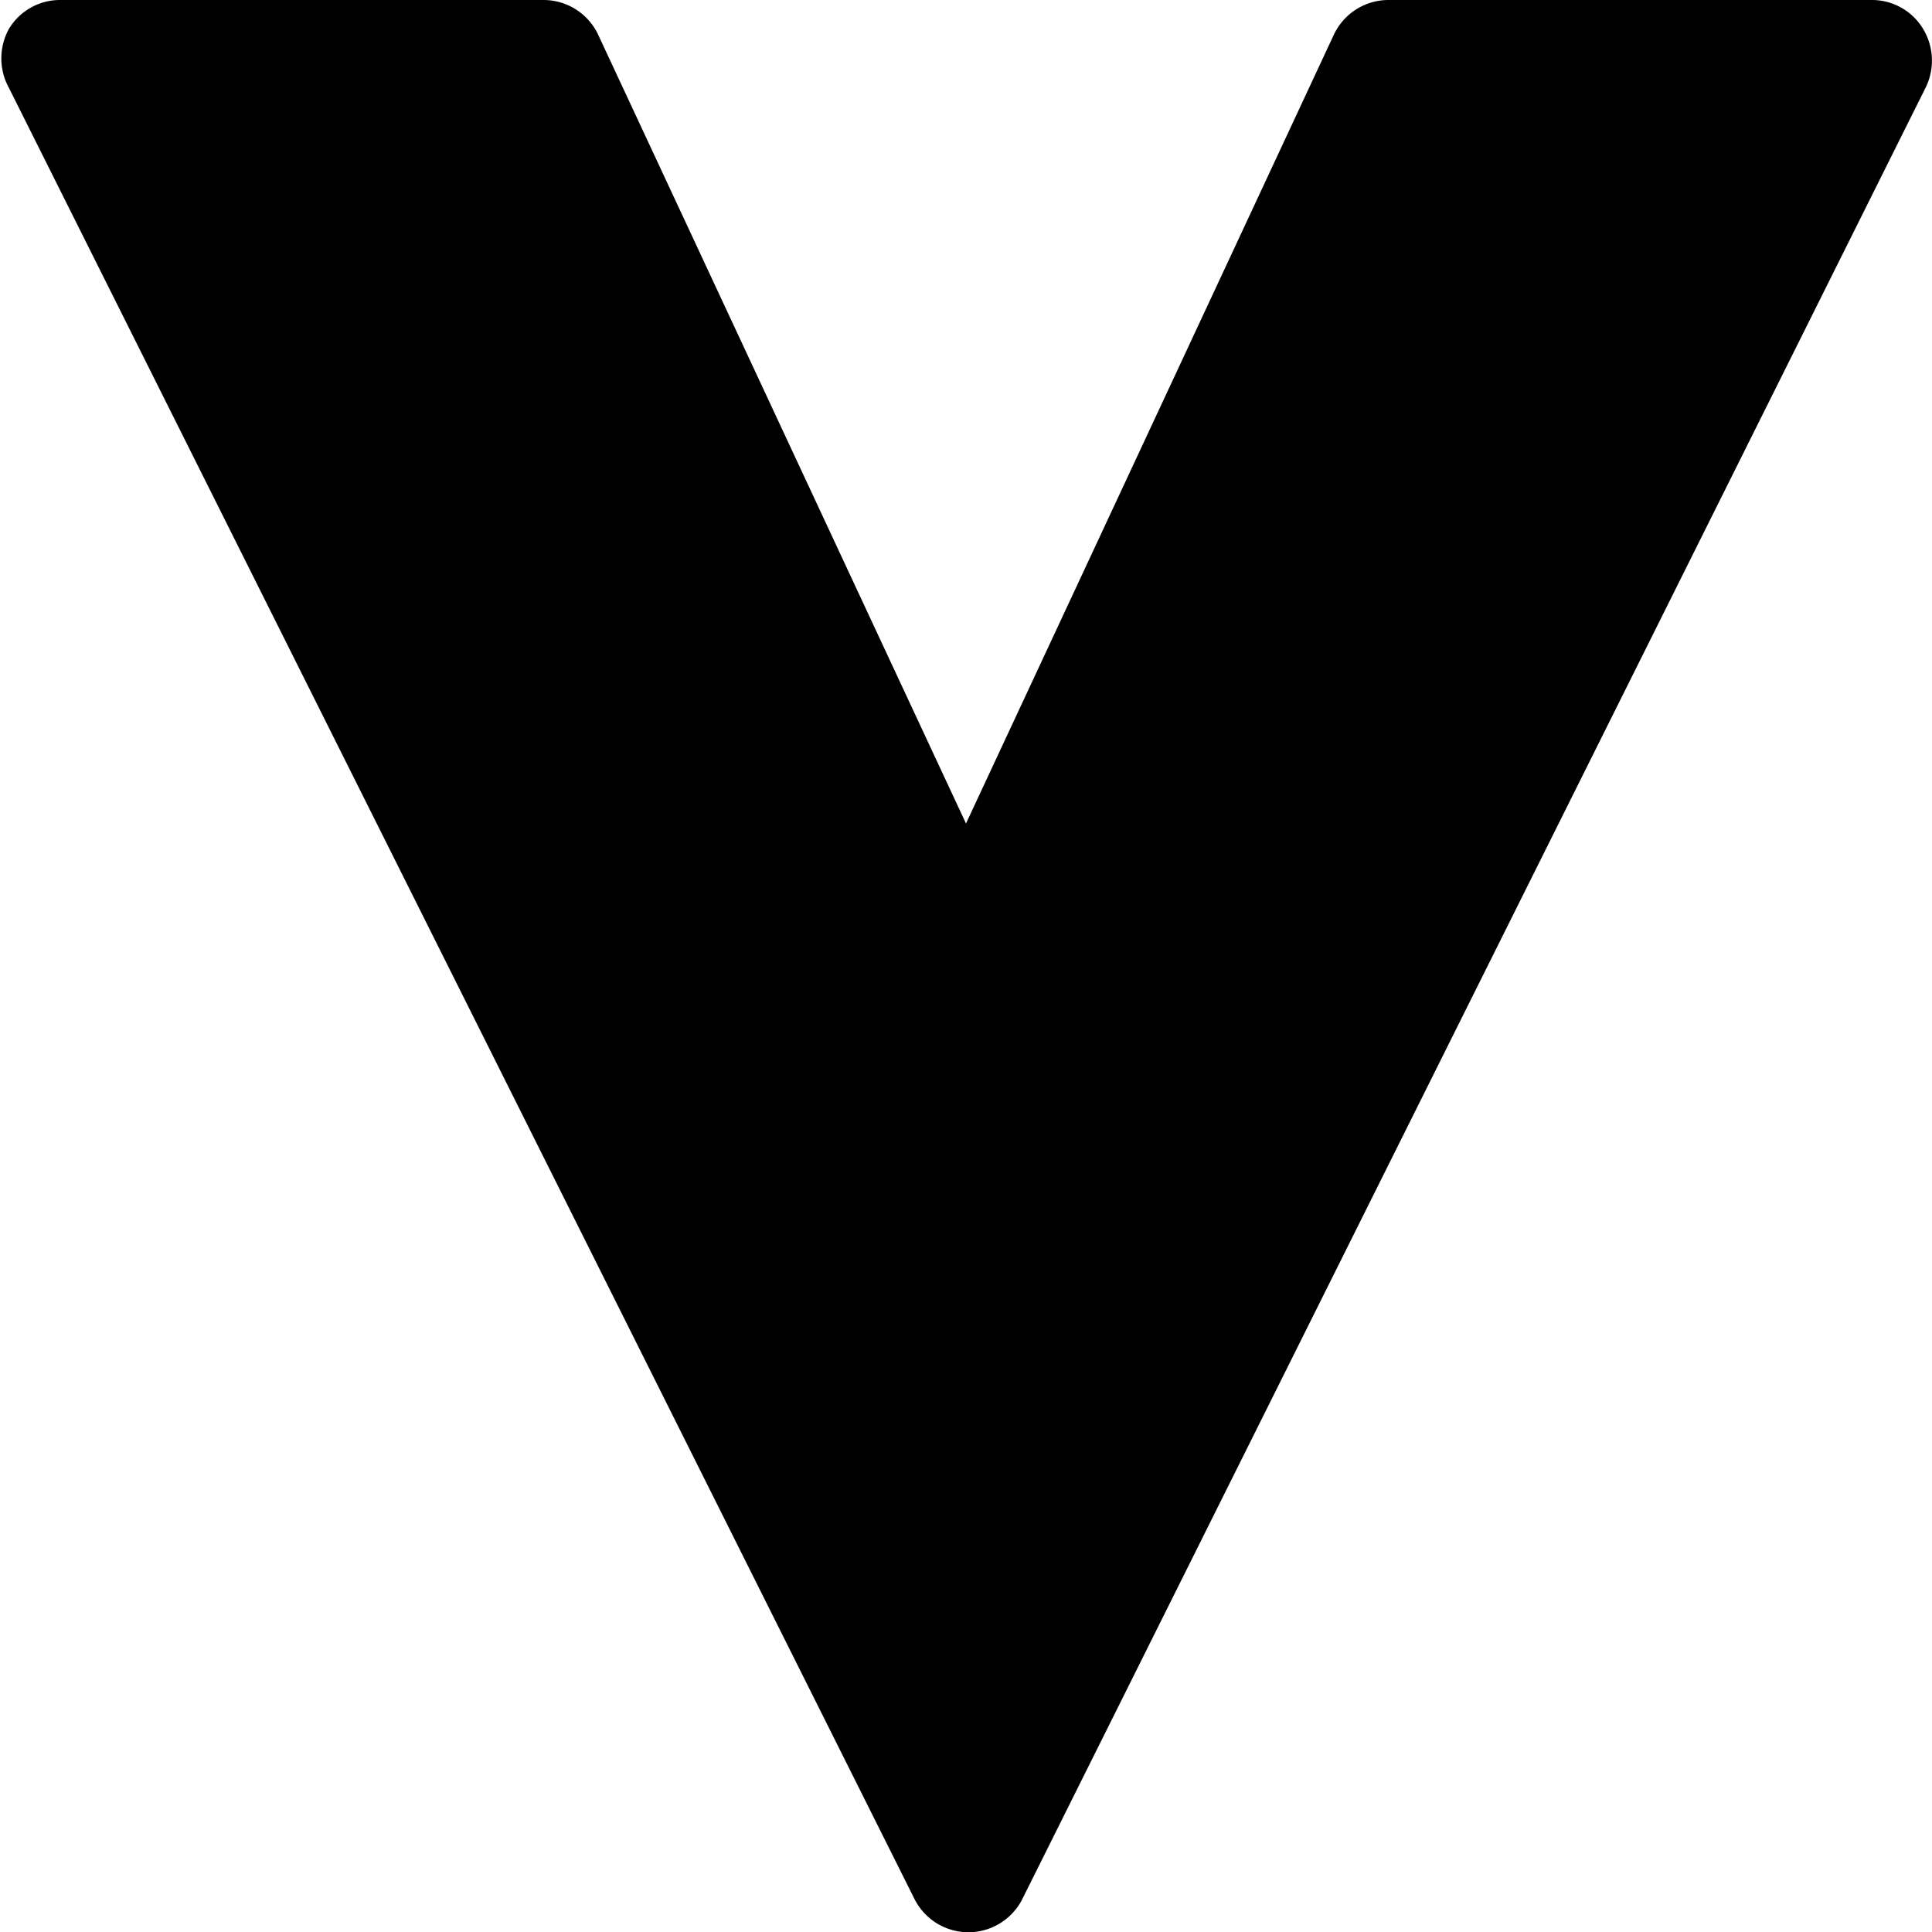
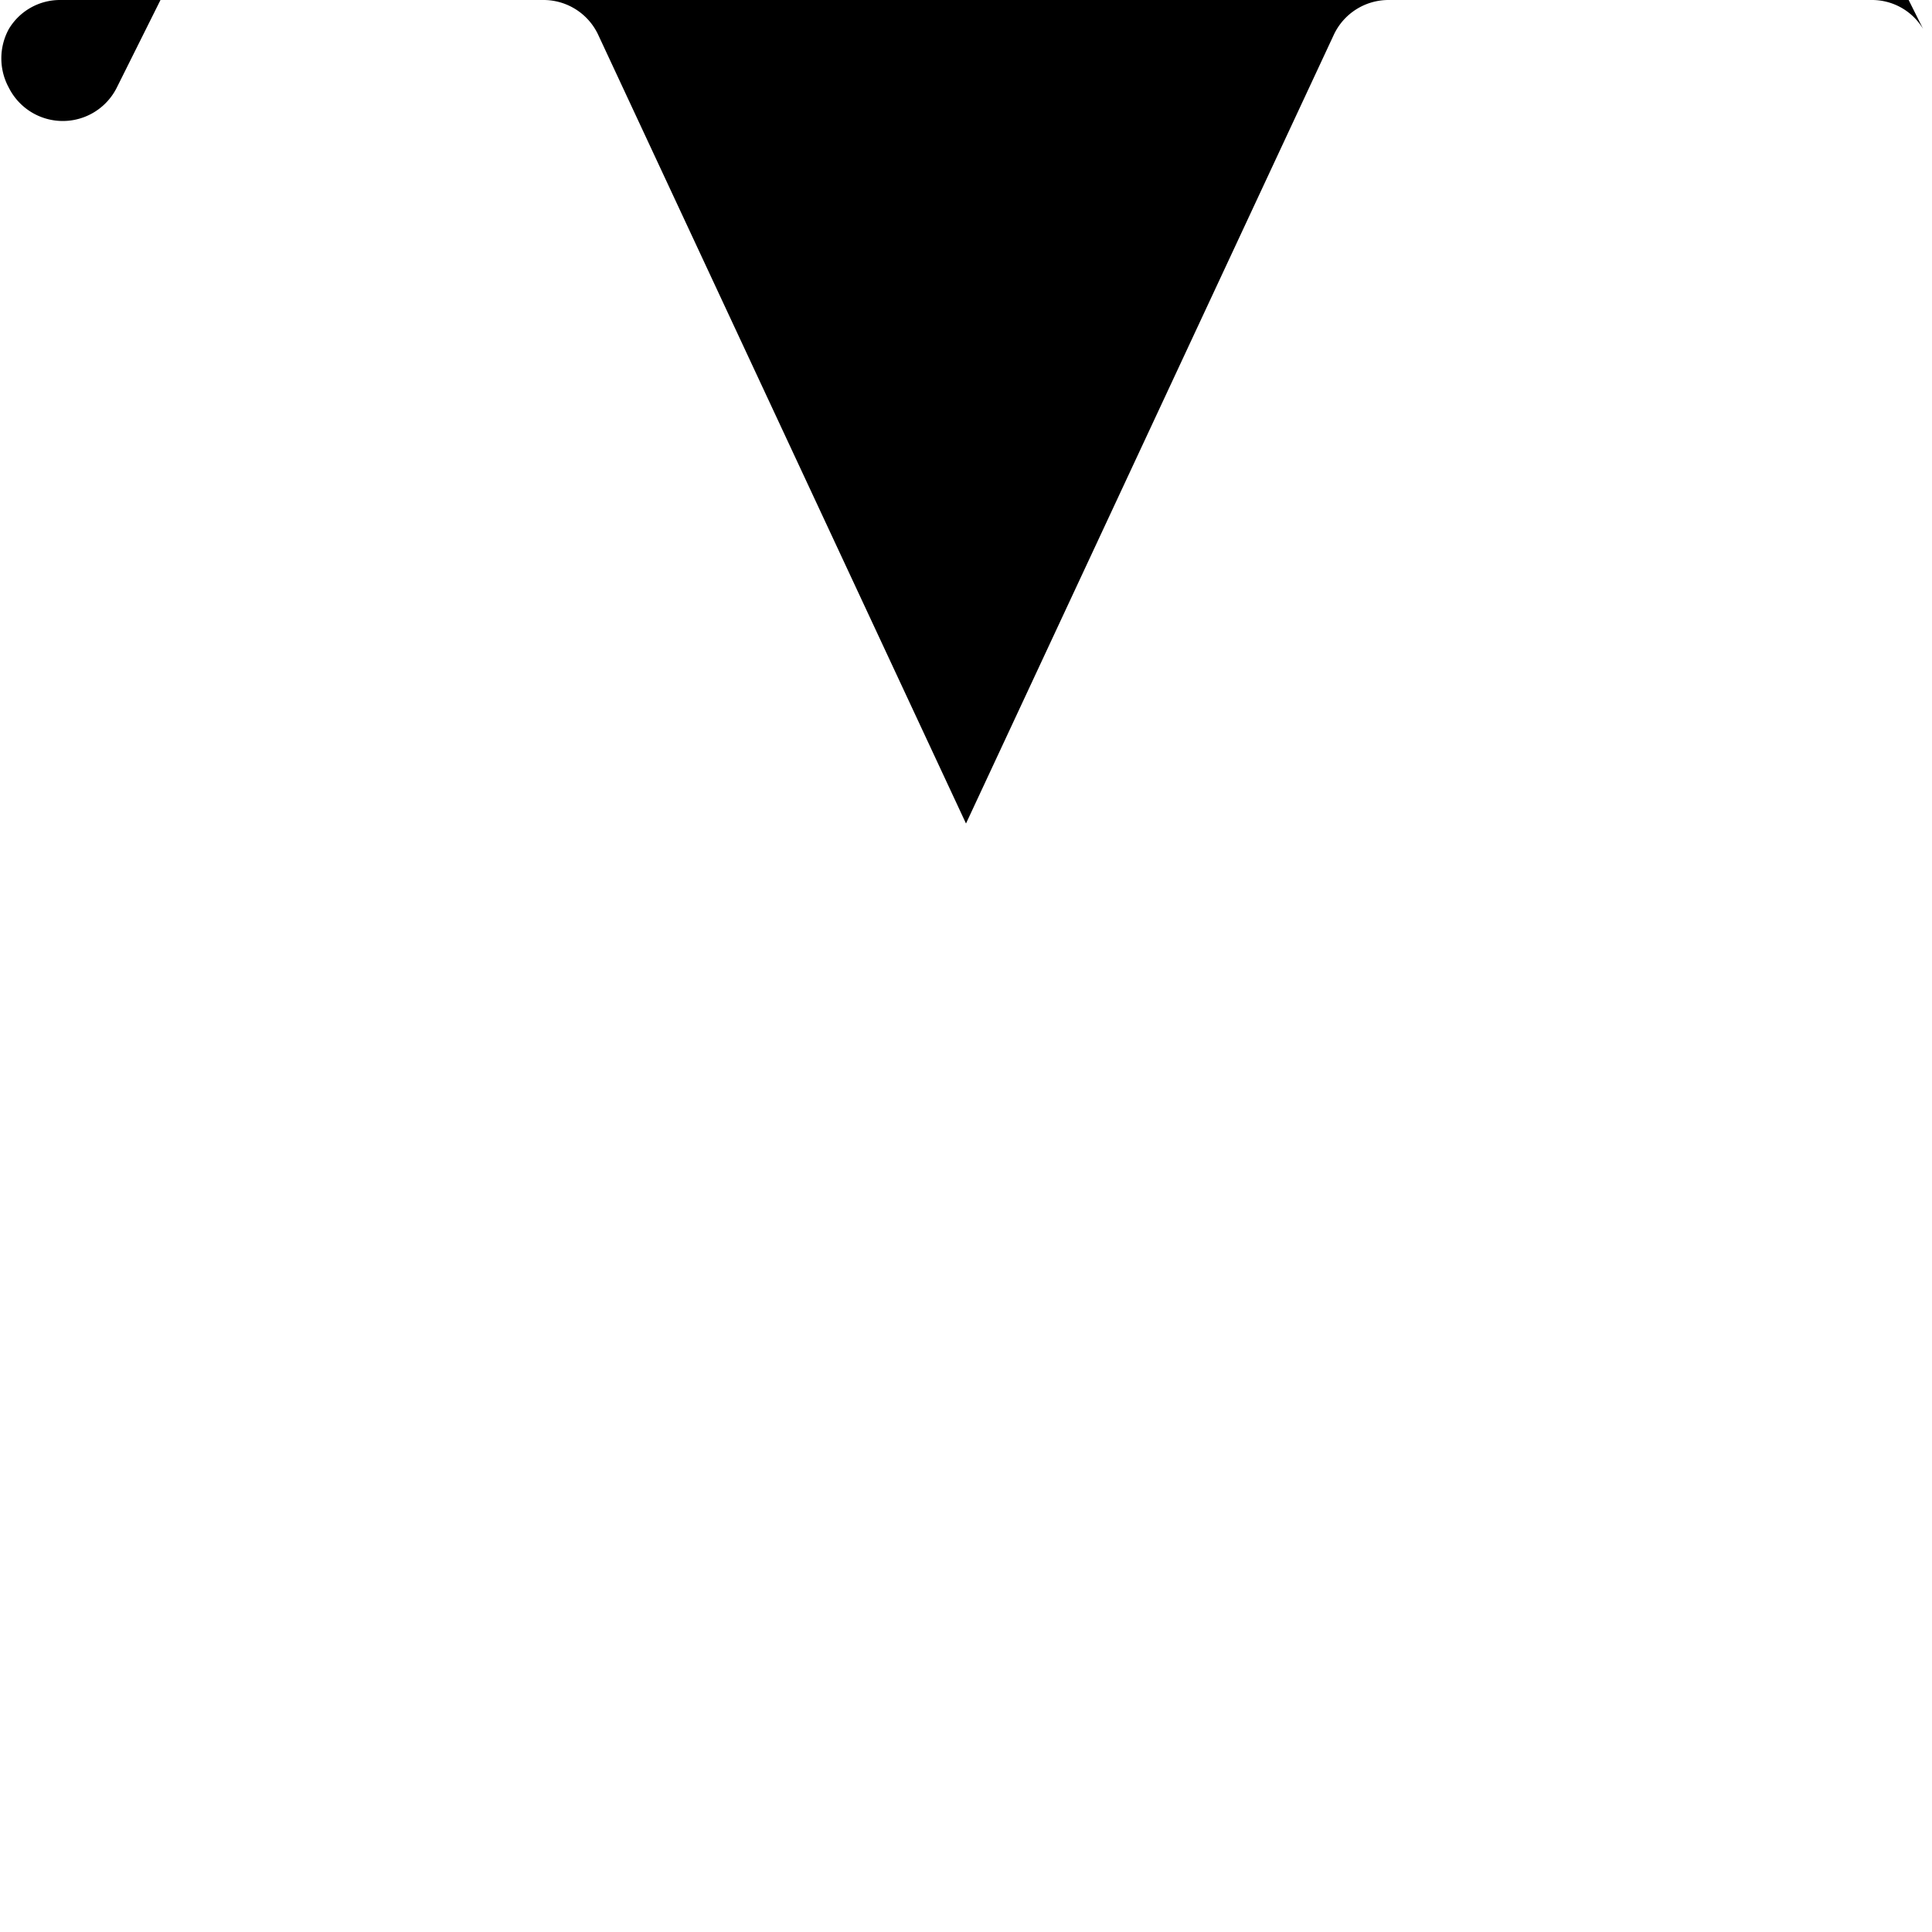
<svg xmlns="http://www.w3.org/2000/svg" viewBox="0 0 24 24">
-   <path d="M23.89 0.36a0.74 0.74 0 0 0 -0.64 -0.36h-6a0.75 0.75 0 0 0 -0.68 0.43L12 10.23 7.43 0.43A0.75 0.75 0 0 0 6.75 0h-6a0.74 0.74 0 0 0 -0.64 0.36 0.76 0.76 0 0 0 0 0.73l11.25 22.5a0.75 0.75 0 0 0 1.34 0l11.22 -22.5a0.76 0.76 0 0 0 -0.03 -0.73Z" fill="#000000" stroke-width="1" />
+   <path d="M23.89 0.36a0.74 0.74 0 0 0 -0.64 -0.36h-6a0.75 0.75 0 0 0 -0.68 0.43L12 10.23 7.43 0.43A0.75 0.75 0 0 0 6.75 0h-6a0.74 0.74 0 0 0 -0.64 0.36 0.76 0.76 0 0 0 0 0.73a0.75 0.75 0 0 0 1.34 0l11.22 -22.5a0.76 0.76 0 0 0 -0.03 -0.73Z" fill="#000000" stroke-width="1" />
</svg>